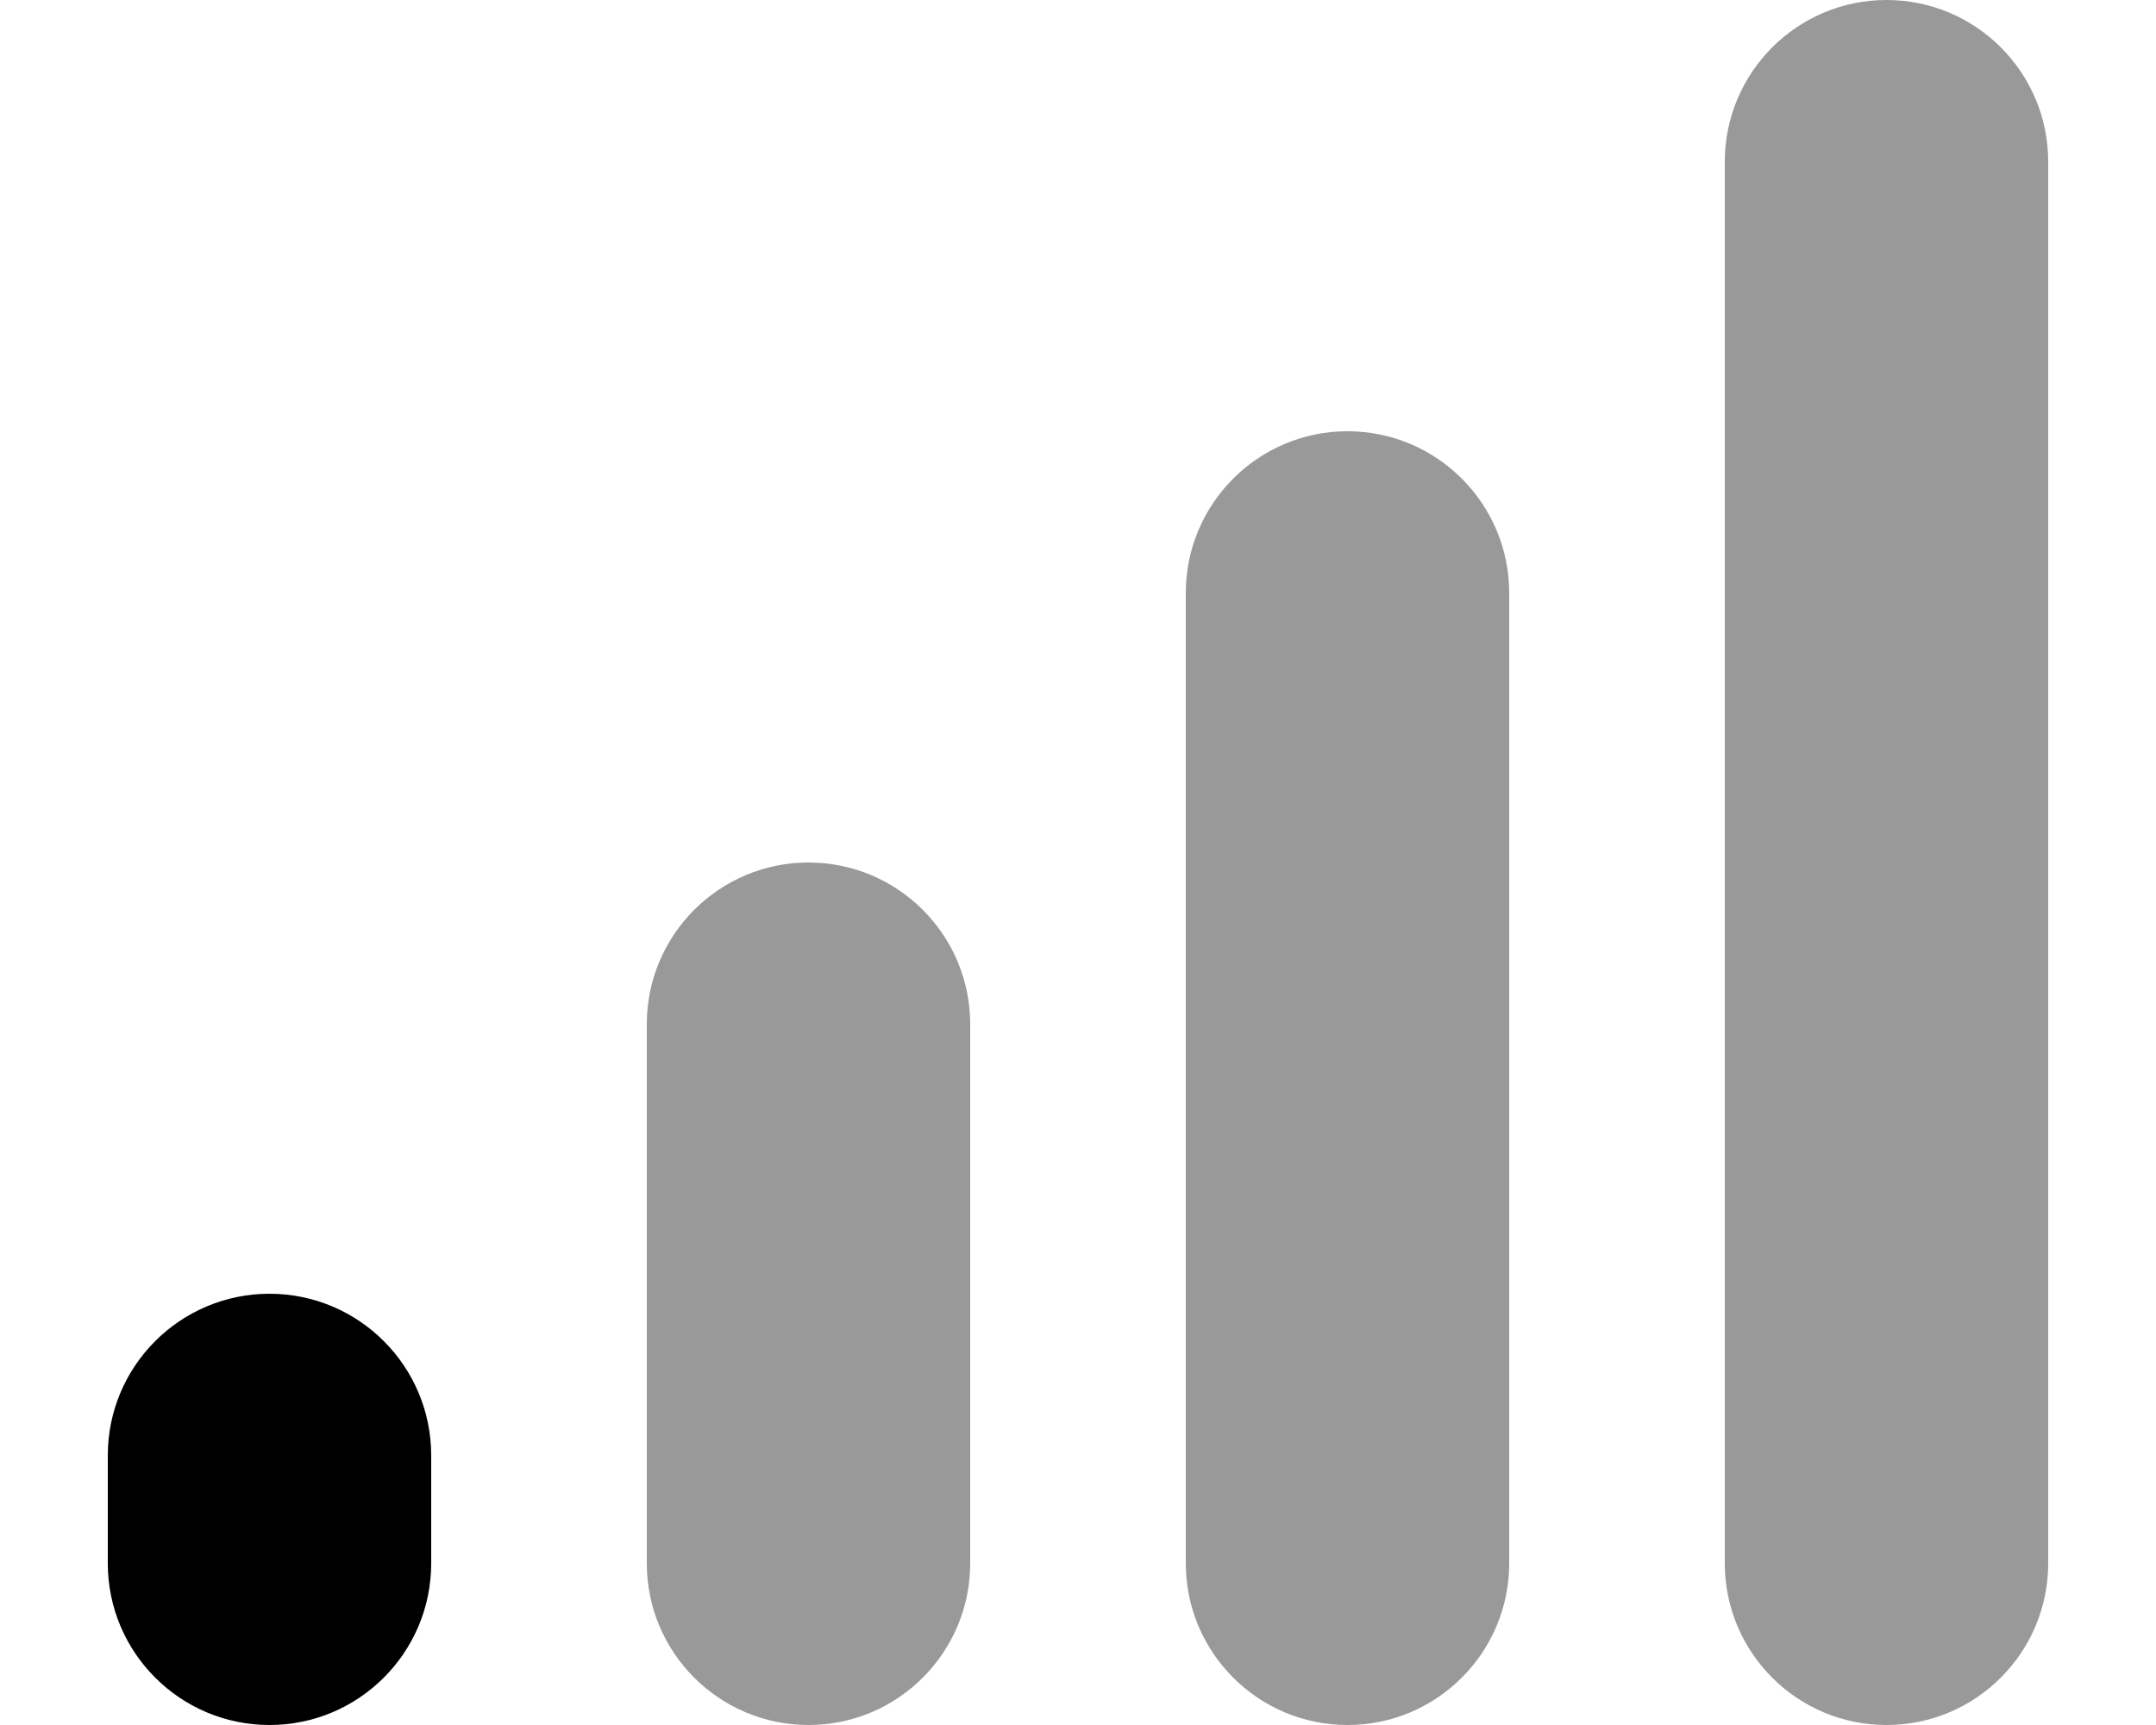
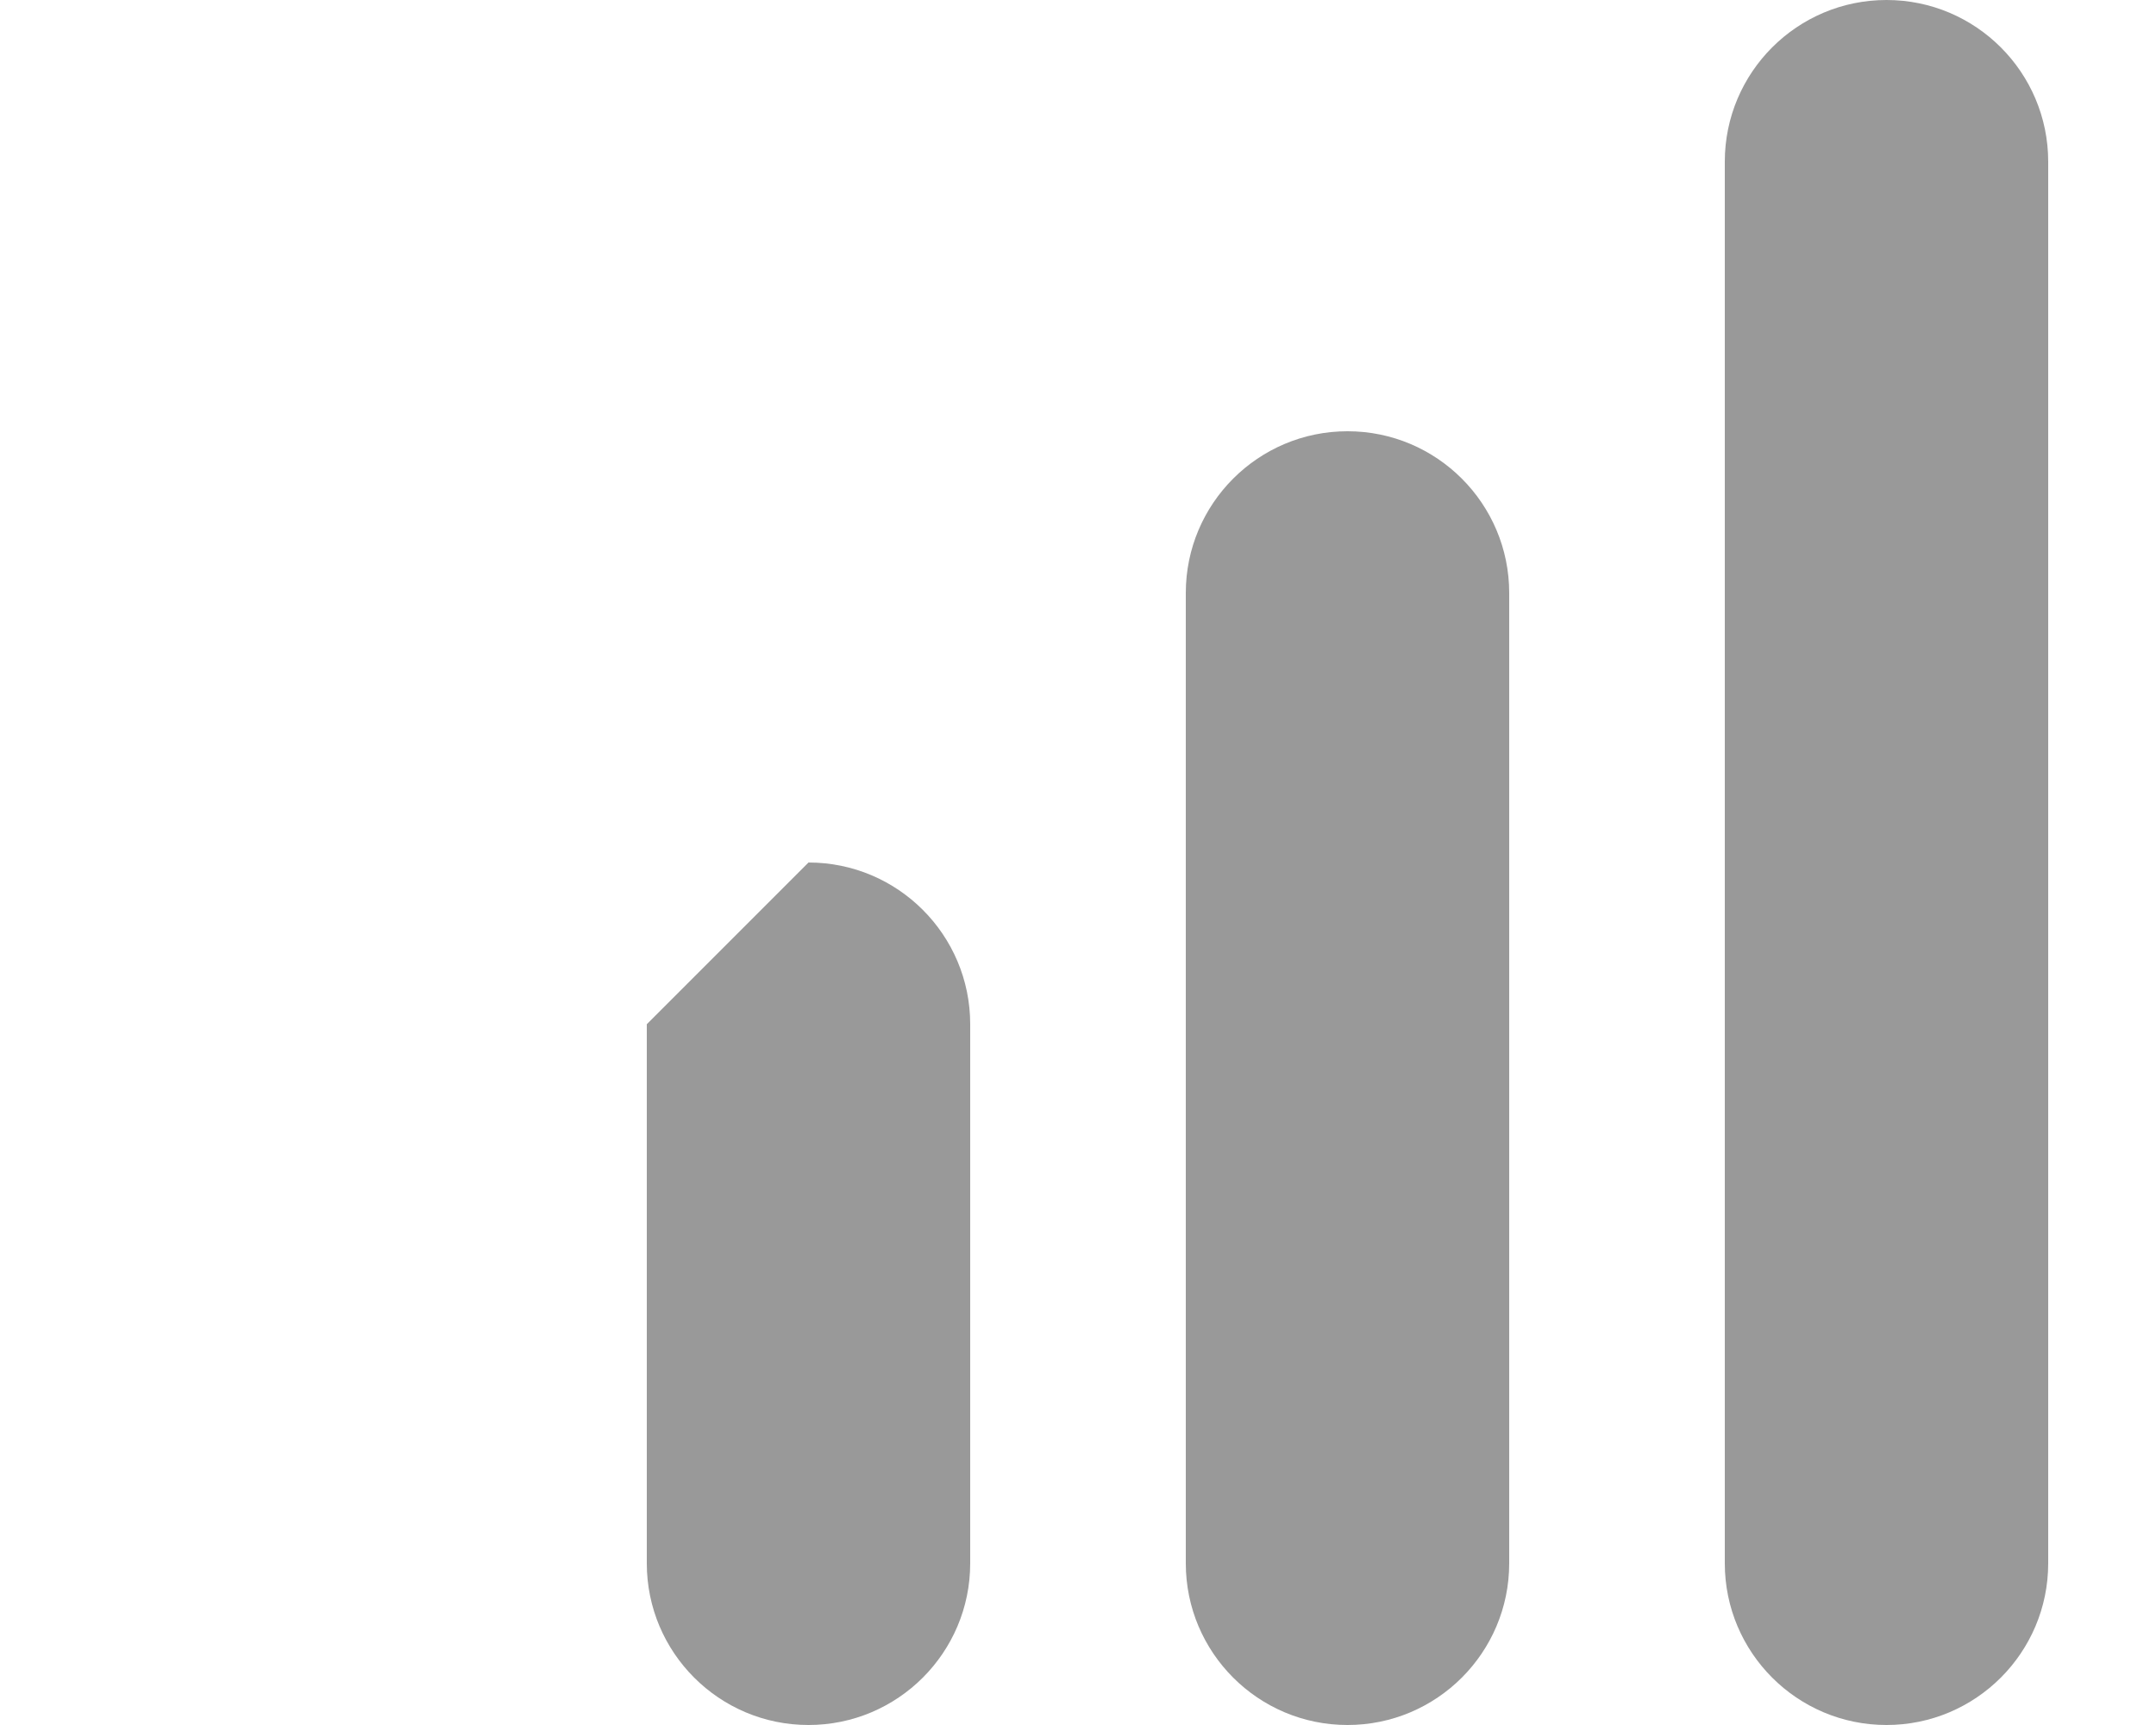
<svg xmlns="http://www.w3.org/2000/svg" viewBox="0 0 640 512">
  <defs>
    <style>.fa-secondary{opacity:.4}</style>
  </defs>
-   <path class="fa-primary" d="M32 432c0-26.5 21.5-48 48-48s48 21.5 48 48v32c0 26.5-21.5 48-48 48s-48-21.5-48-48V432z" />
-   <path class="fa-secondary" d="M560 0c-26.5 0-48 21.5-48 48V464c0 26.5 21.5 48 48 48s48-21.5 48-48V48c0-26.5-21.5-48-48-48zM352 176V464c0 26.5 21.5 48 48 48s48-21.5 48-48V176c0-26.5-21.5-48-48-48s-48 21.5-48 48zM192 304V464c0 26.5 21.5 48 48 48s48-21.5 48-48V304c0-26.5-21.5-48-48-48s-48 21.5-48 48z" />
+   <path class="fa-secondary" d="M560 0c-26.5 0-48 21.5-48 48V464c0 26.5 21.5 48 48 48s48-21.5 48-48V48c0-26.5-21.5-48-48-48zM352 176V464c0 26.5 21.5 48 48 48s48-21.5 48-48V176c0-26.5-21.5-48-48-48s-48 21.5-48 48zM192 304V464c0 26.5 21.5 48 48 48s48-21.5 48-48V304c0-26.5-21.5-48-48-48z" />
</svg>